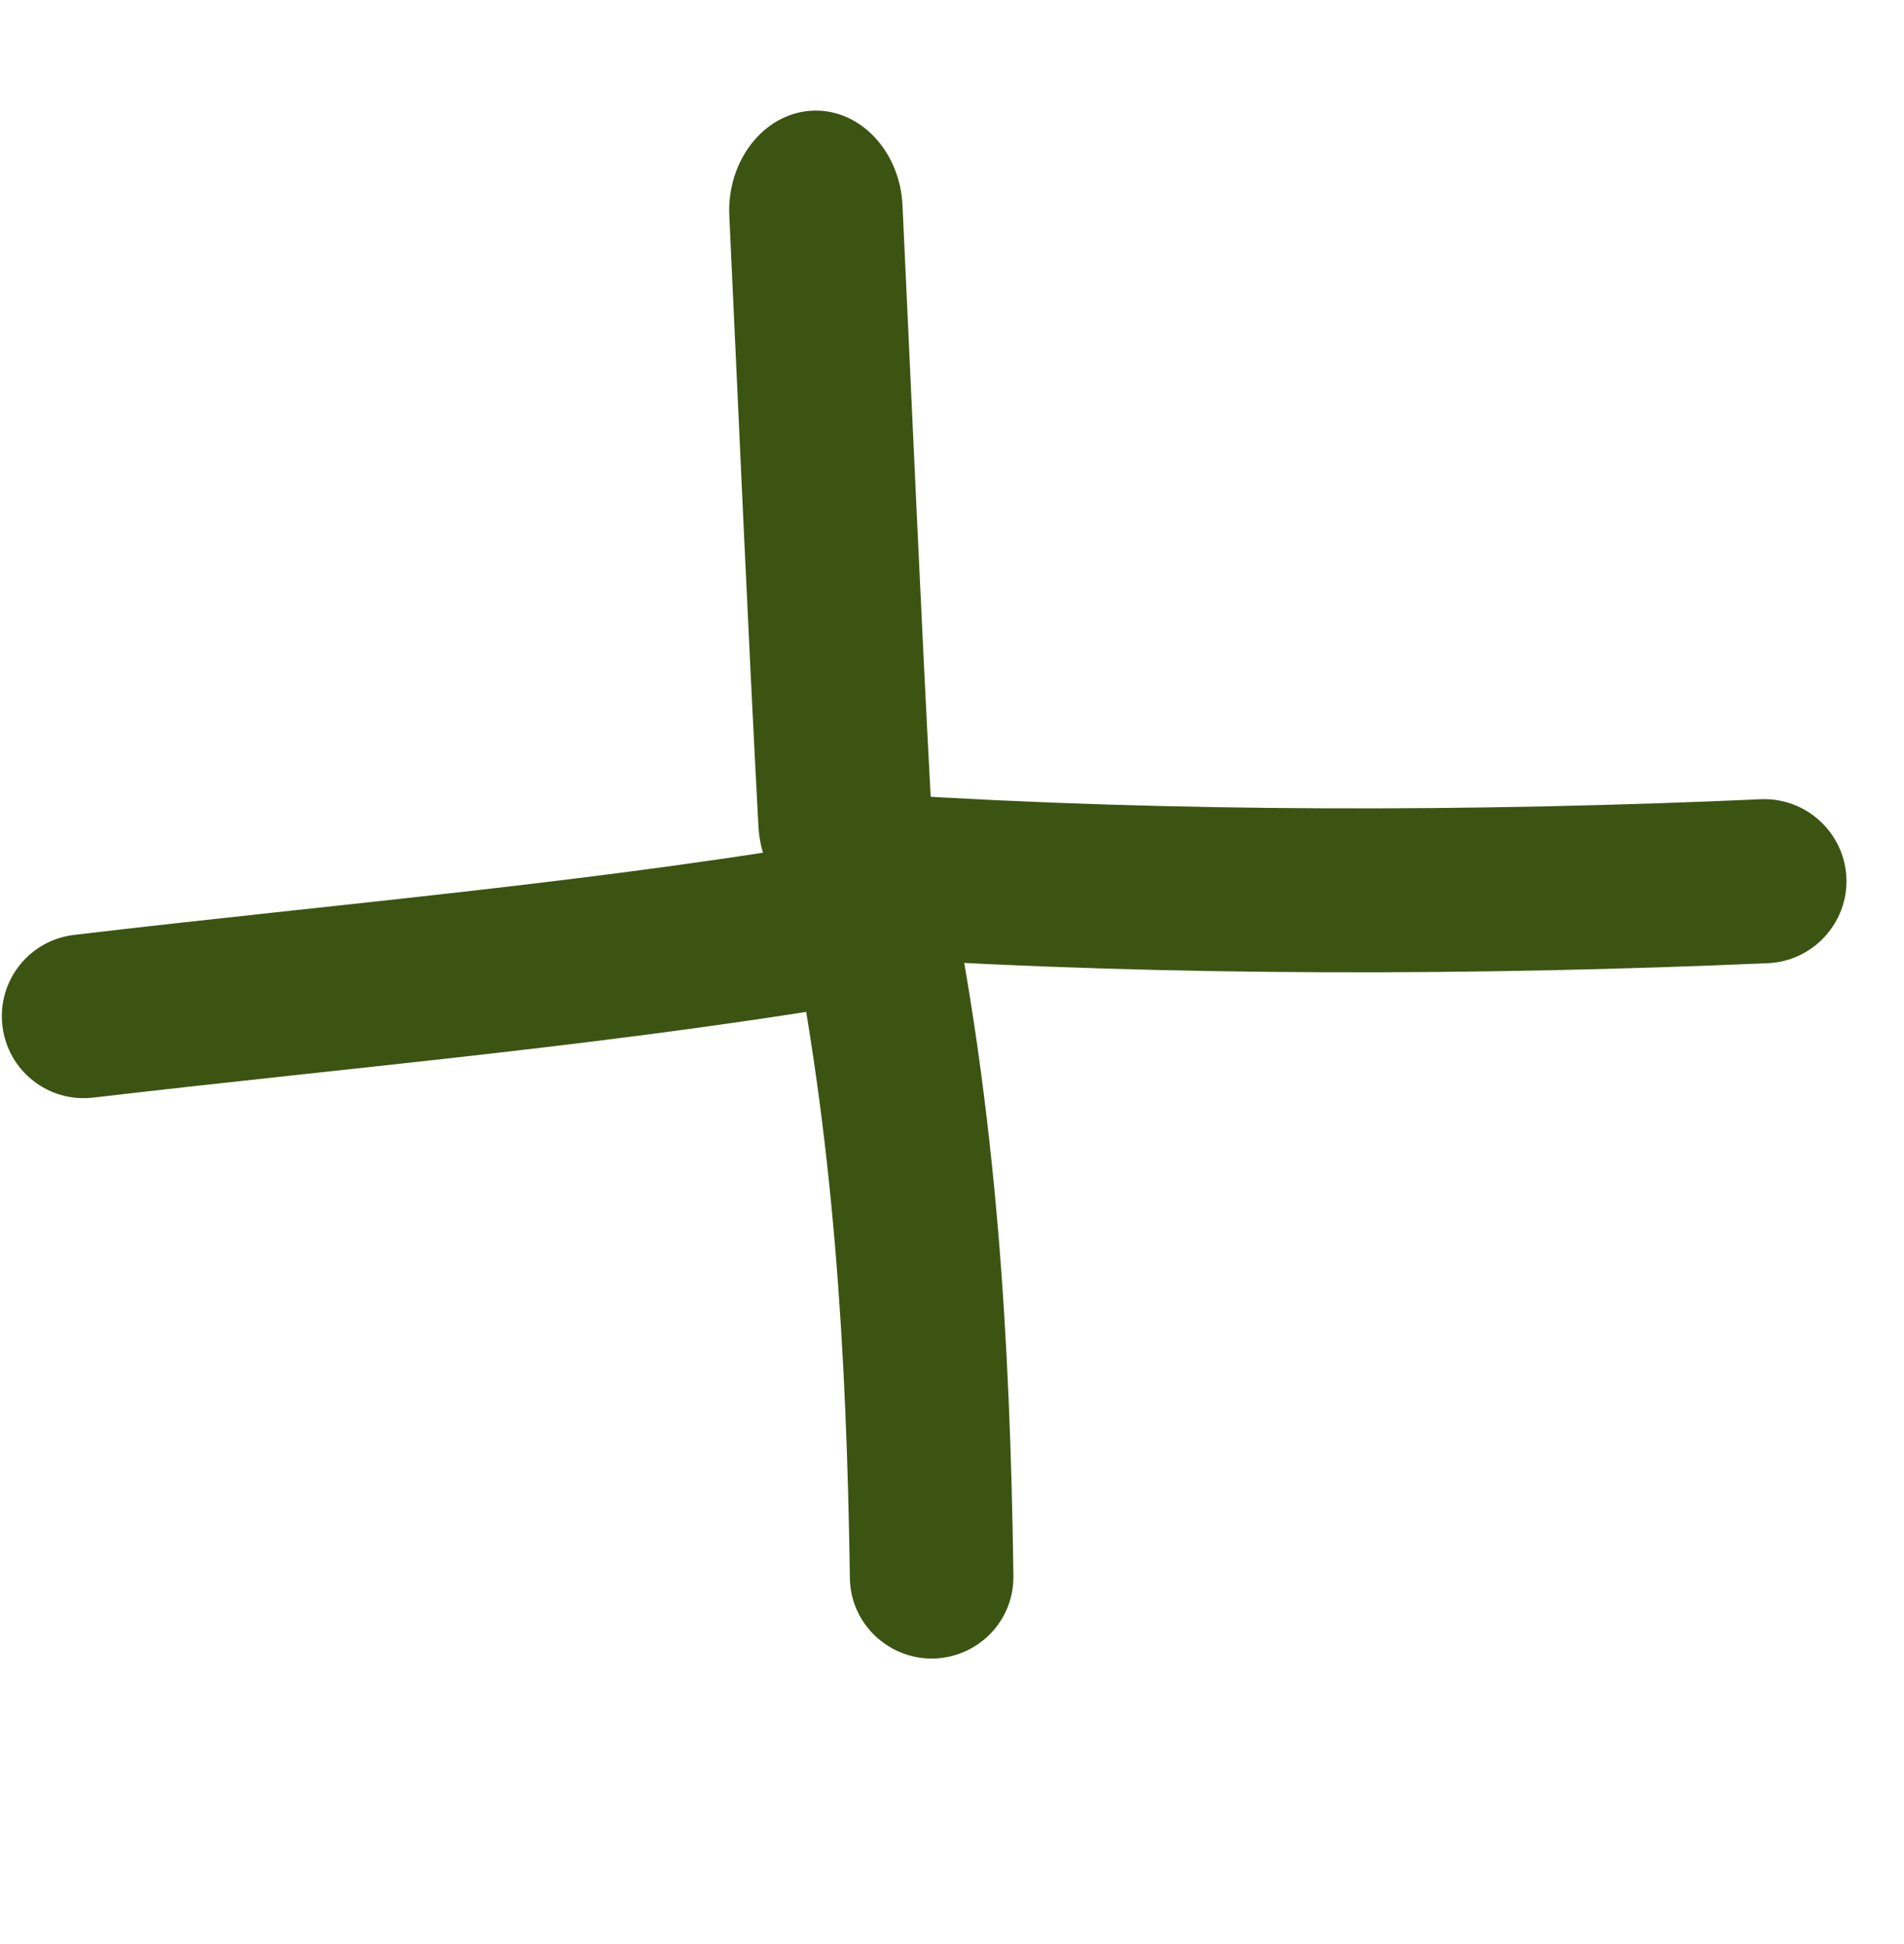
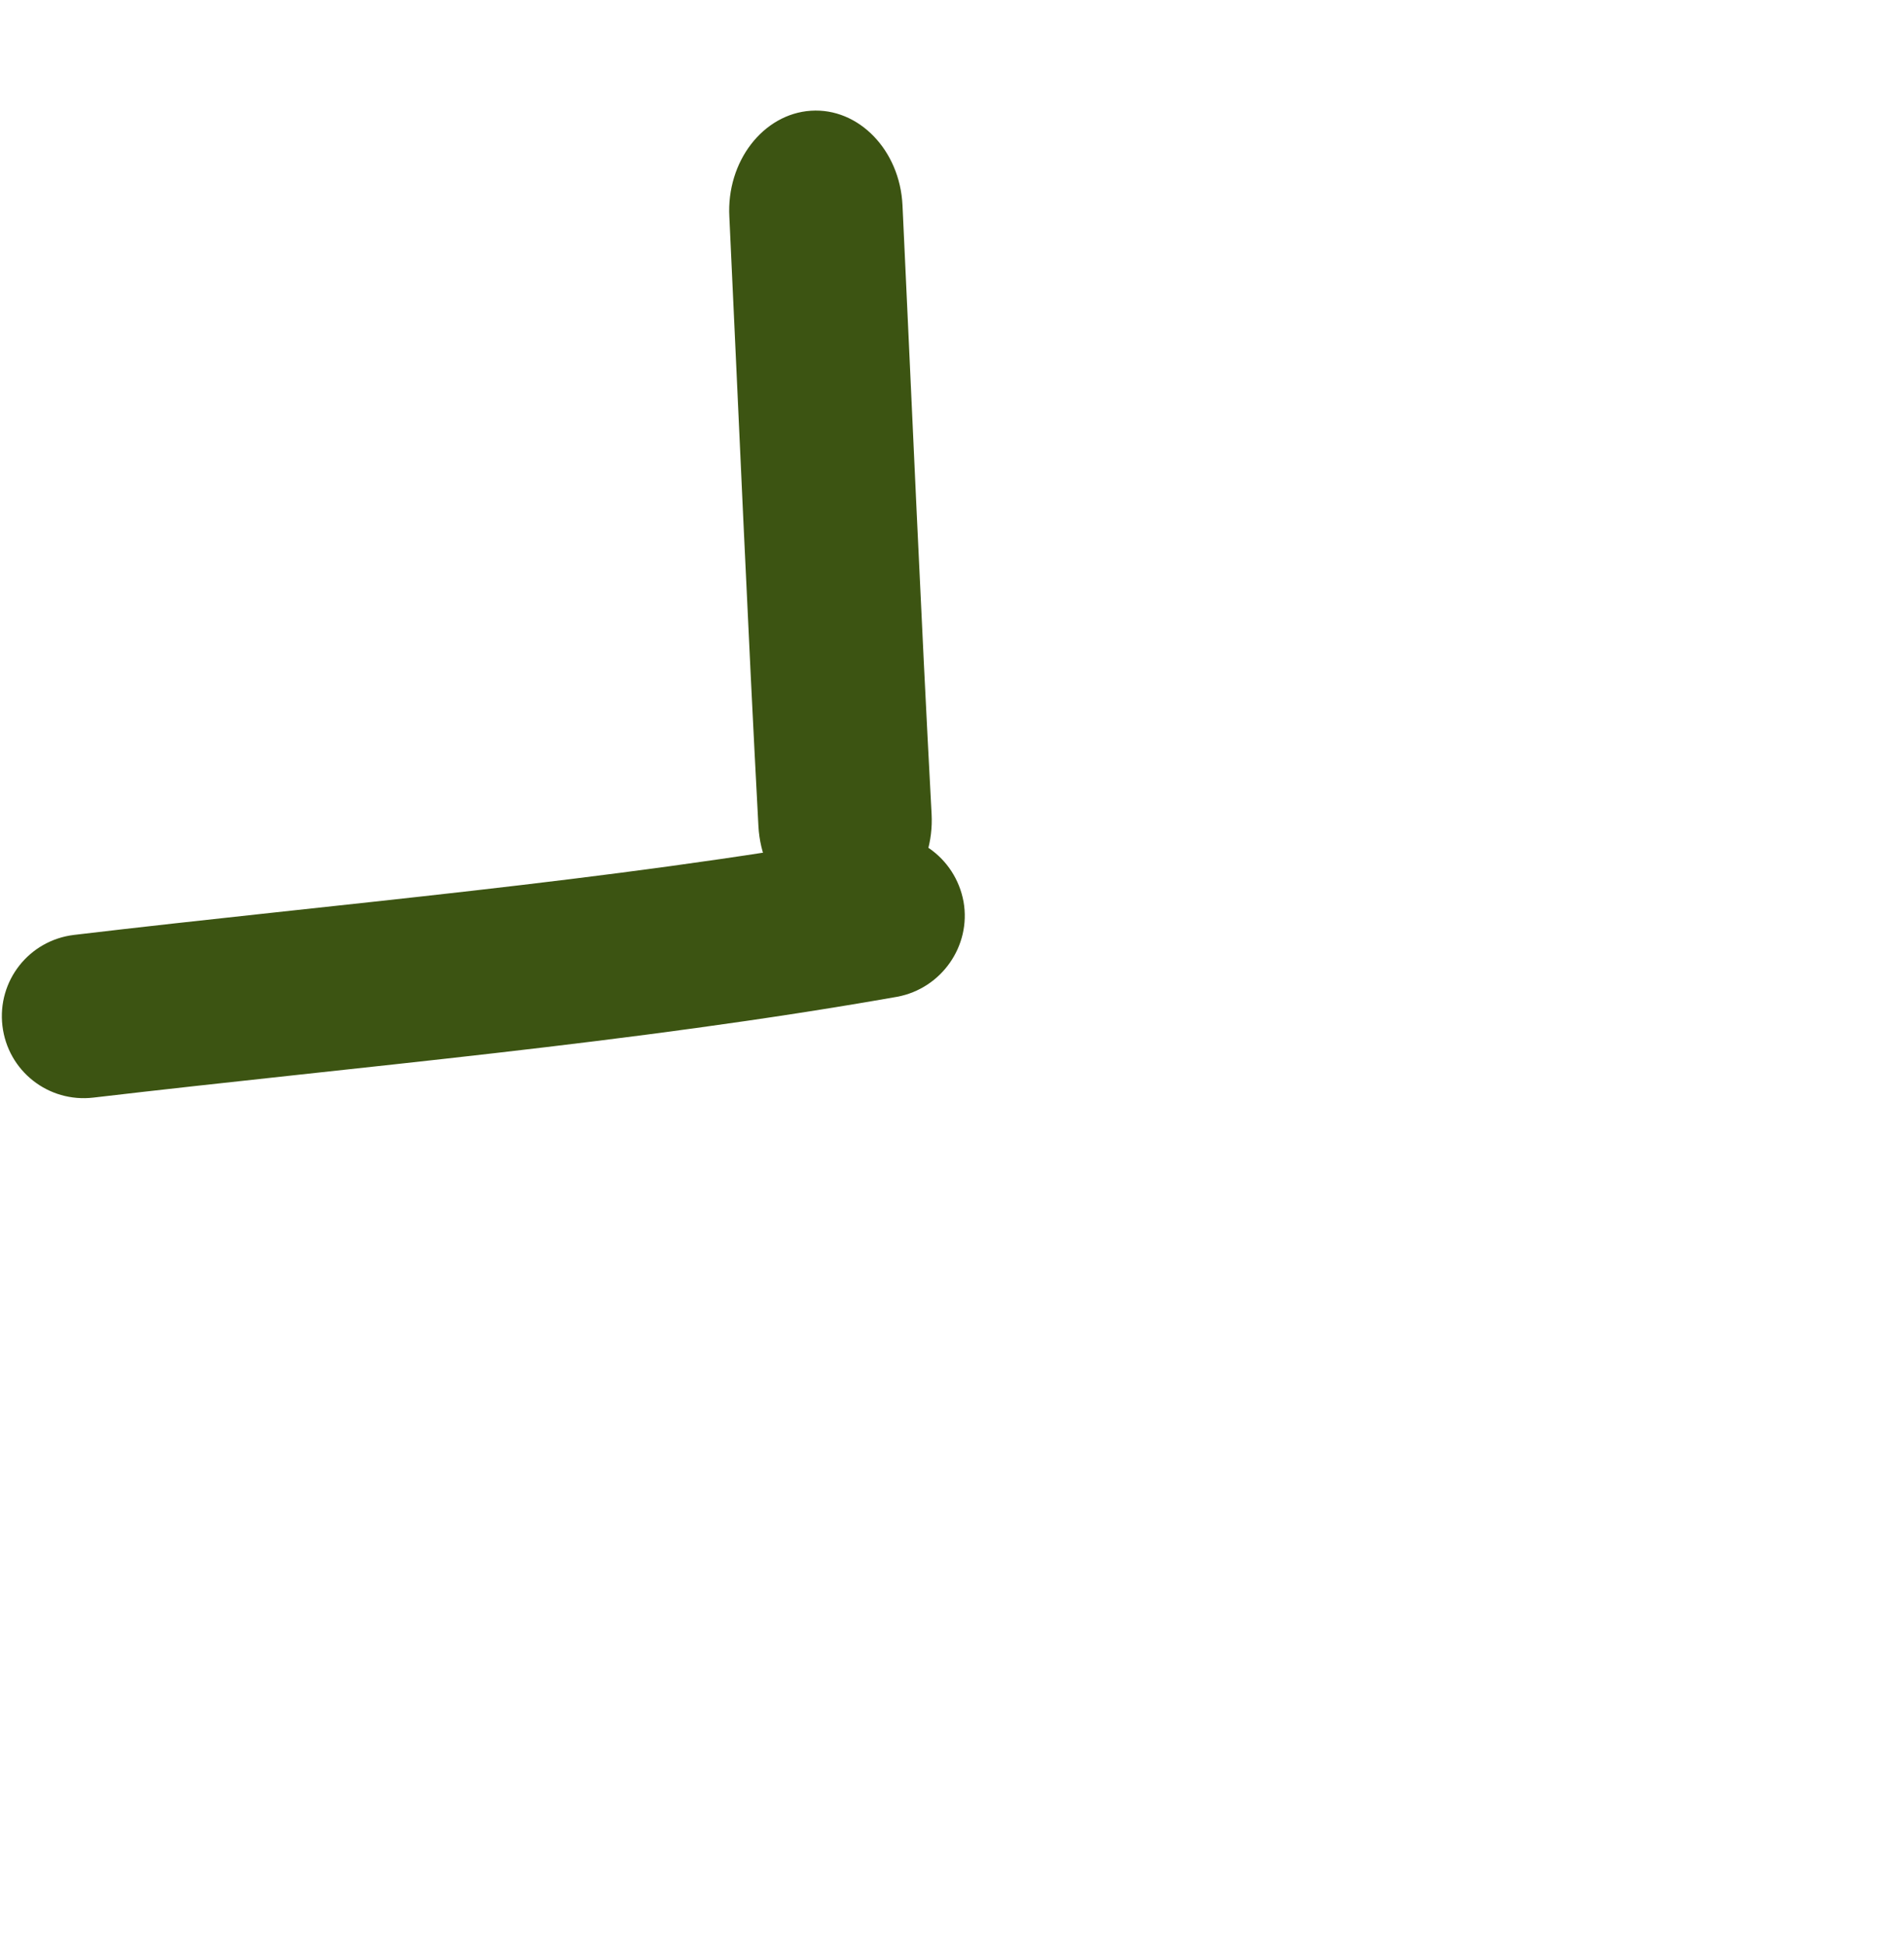
<svg xmlns="http://www.w3.org/2000/svg" width="47" height="48" viewBox="0 0 47 48" fill="none">
  <path fill-rule="evenodd" clip-rule="evenodd" d="M18.004 5.354C18.24 10.371 18.454 15.387 18.722 20.403C18.797 21.769 19.814 22.812 20.993 22.725C22.171 22.638 23.071 21.459 22.996 20.093C22.728 15.089 22.514 10.085 22.278 5.069C22.214 3.707 21.196 2.657 20.018 2.734C18.84 2.811 17.929 3.985 18.004 5.354Z" fill="#3C5412" />
-   <path fill-rule="evenodd" clip-rule="evenodd" d="M43.463 19.733C36.442 20.047 28.986 20.057 21.964 19.612C20.852 19.551 19.89 20.391 19.82 21.514C19.749 22.627 20.599 23.588 21.712 23.659C28.874 24.104 36.483 24.094 43.646 23.78C44.758 23.73 45.628 22.779 45.578 21.666C45.527 20.553 44.576 19.683 43.463 19.733Z" fill="#3C5412" />
-   <path fill-rule="evenodd" clip-rule="evenodd" d="M19.451 22.556C20.585 28.08 20.898 33.361 20.979 38.956C20.989 40.069 21.91 40.959 23.023 40.949C24.146 40.929 25.036 40.019 25.016 38.895C24.935 33.038 24.601 27.524 23.418 21.737C23.185 20.644 22.122 19.936 21.02 20.169C19.927 20.391 19.219 21.464 19.451 22.556Z" fill="#3C5412" />
  <path fill-rule="evenodd" clip-rule="evenodd" d="M21.438 20.624C14.912 21.777 8.397 22.303 1.831 23.082C0.718 23.214 -0.071 24.215 0.06 25.328C0.192 26.441 1.193 27.23 2.306 27.099C8.943 26.32 15.54 25.773 22.146 24.61C23.239 24.407 23.977 23.355 23.785 22.263C23.583 21.16 22.541 20.421 21.438 20.624Z" fill="#3C5412" />
</svg>